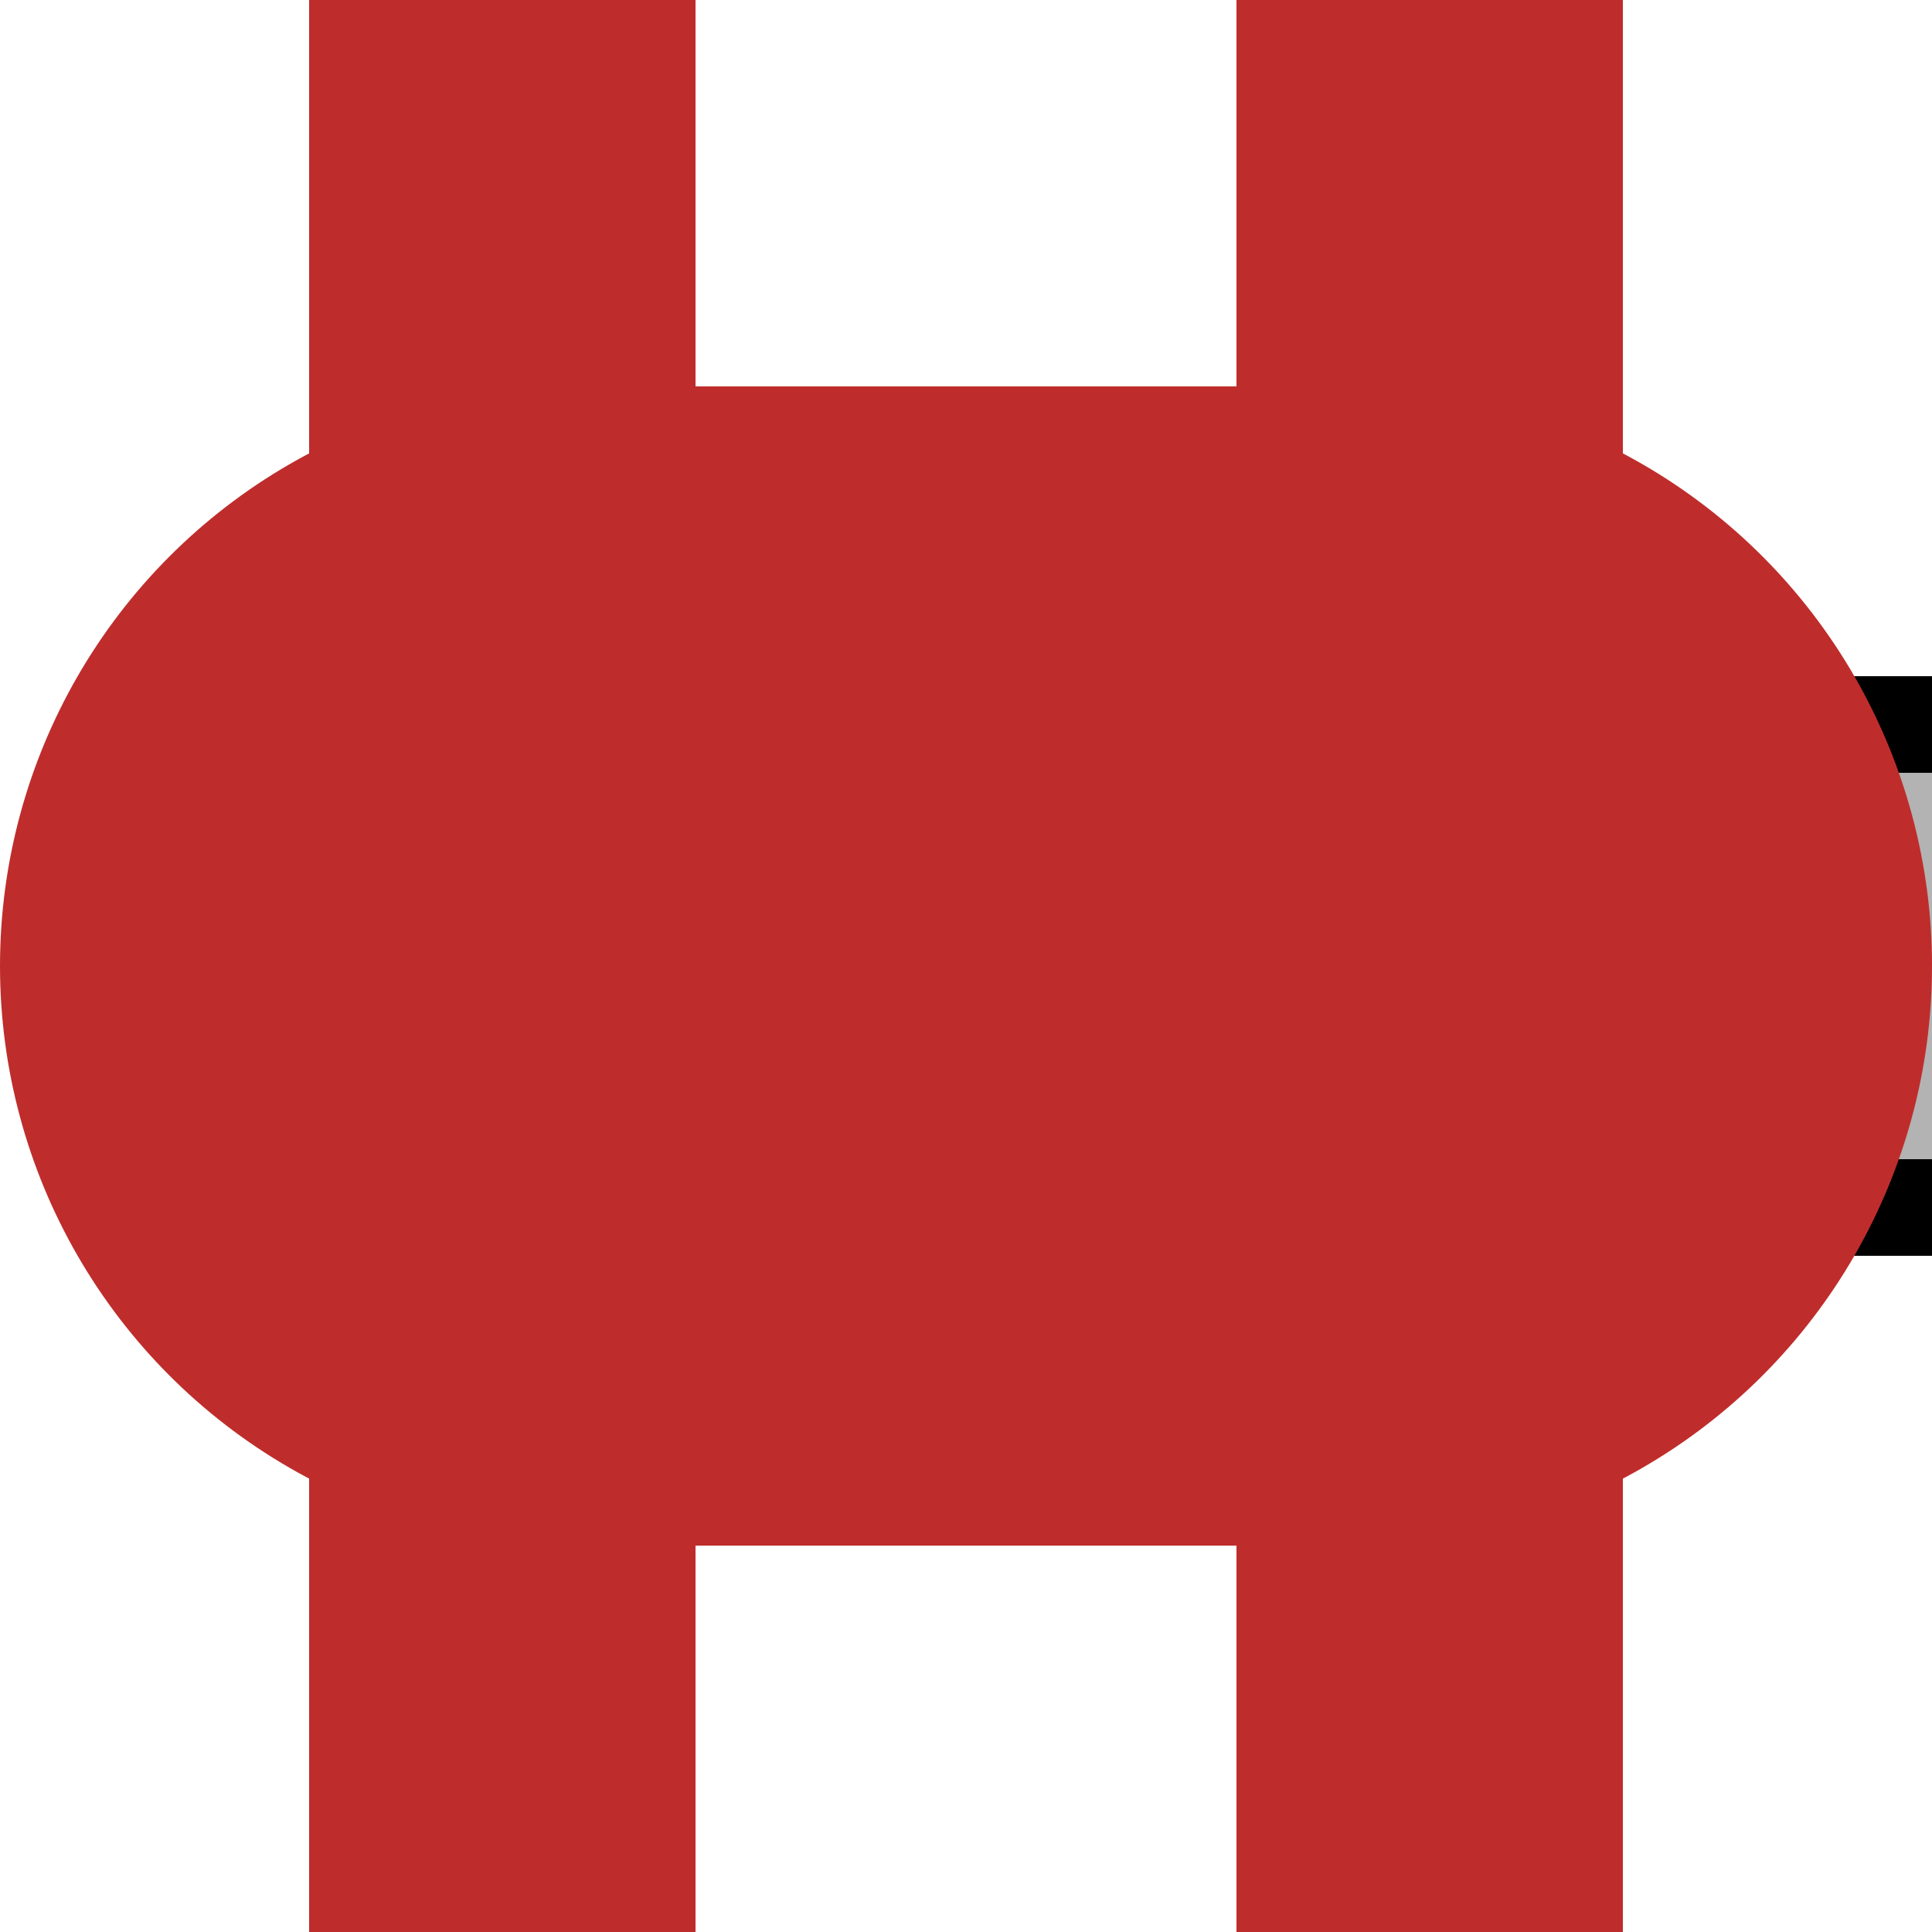
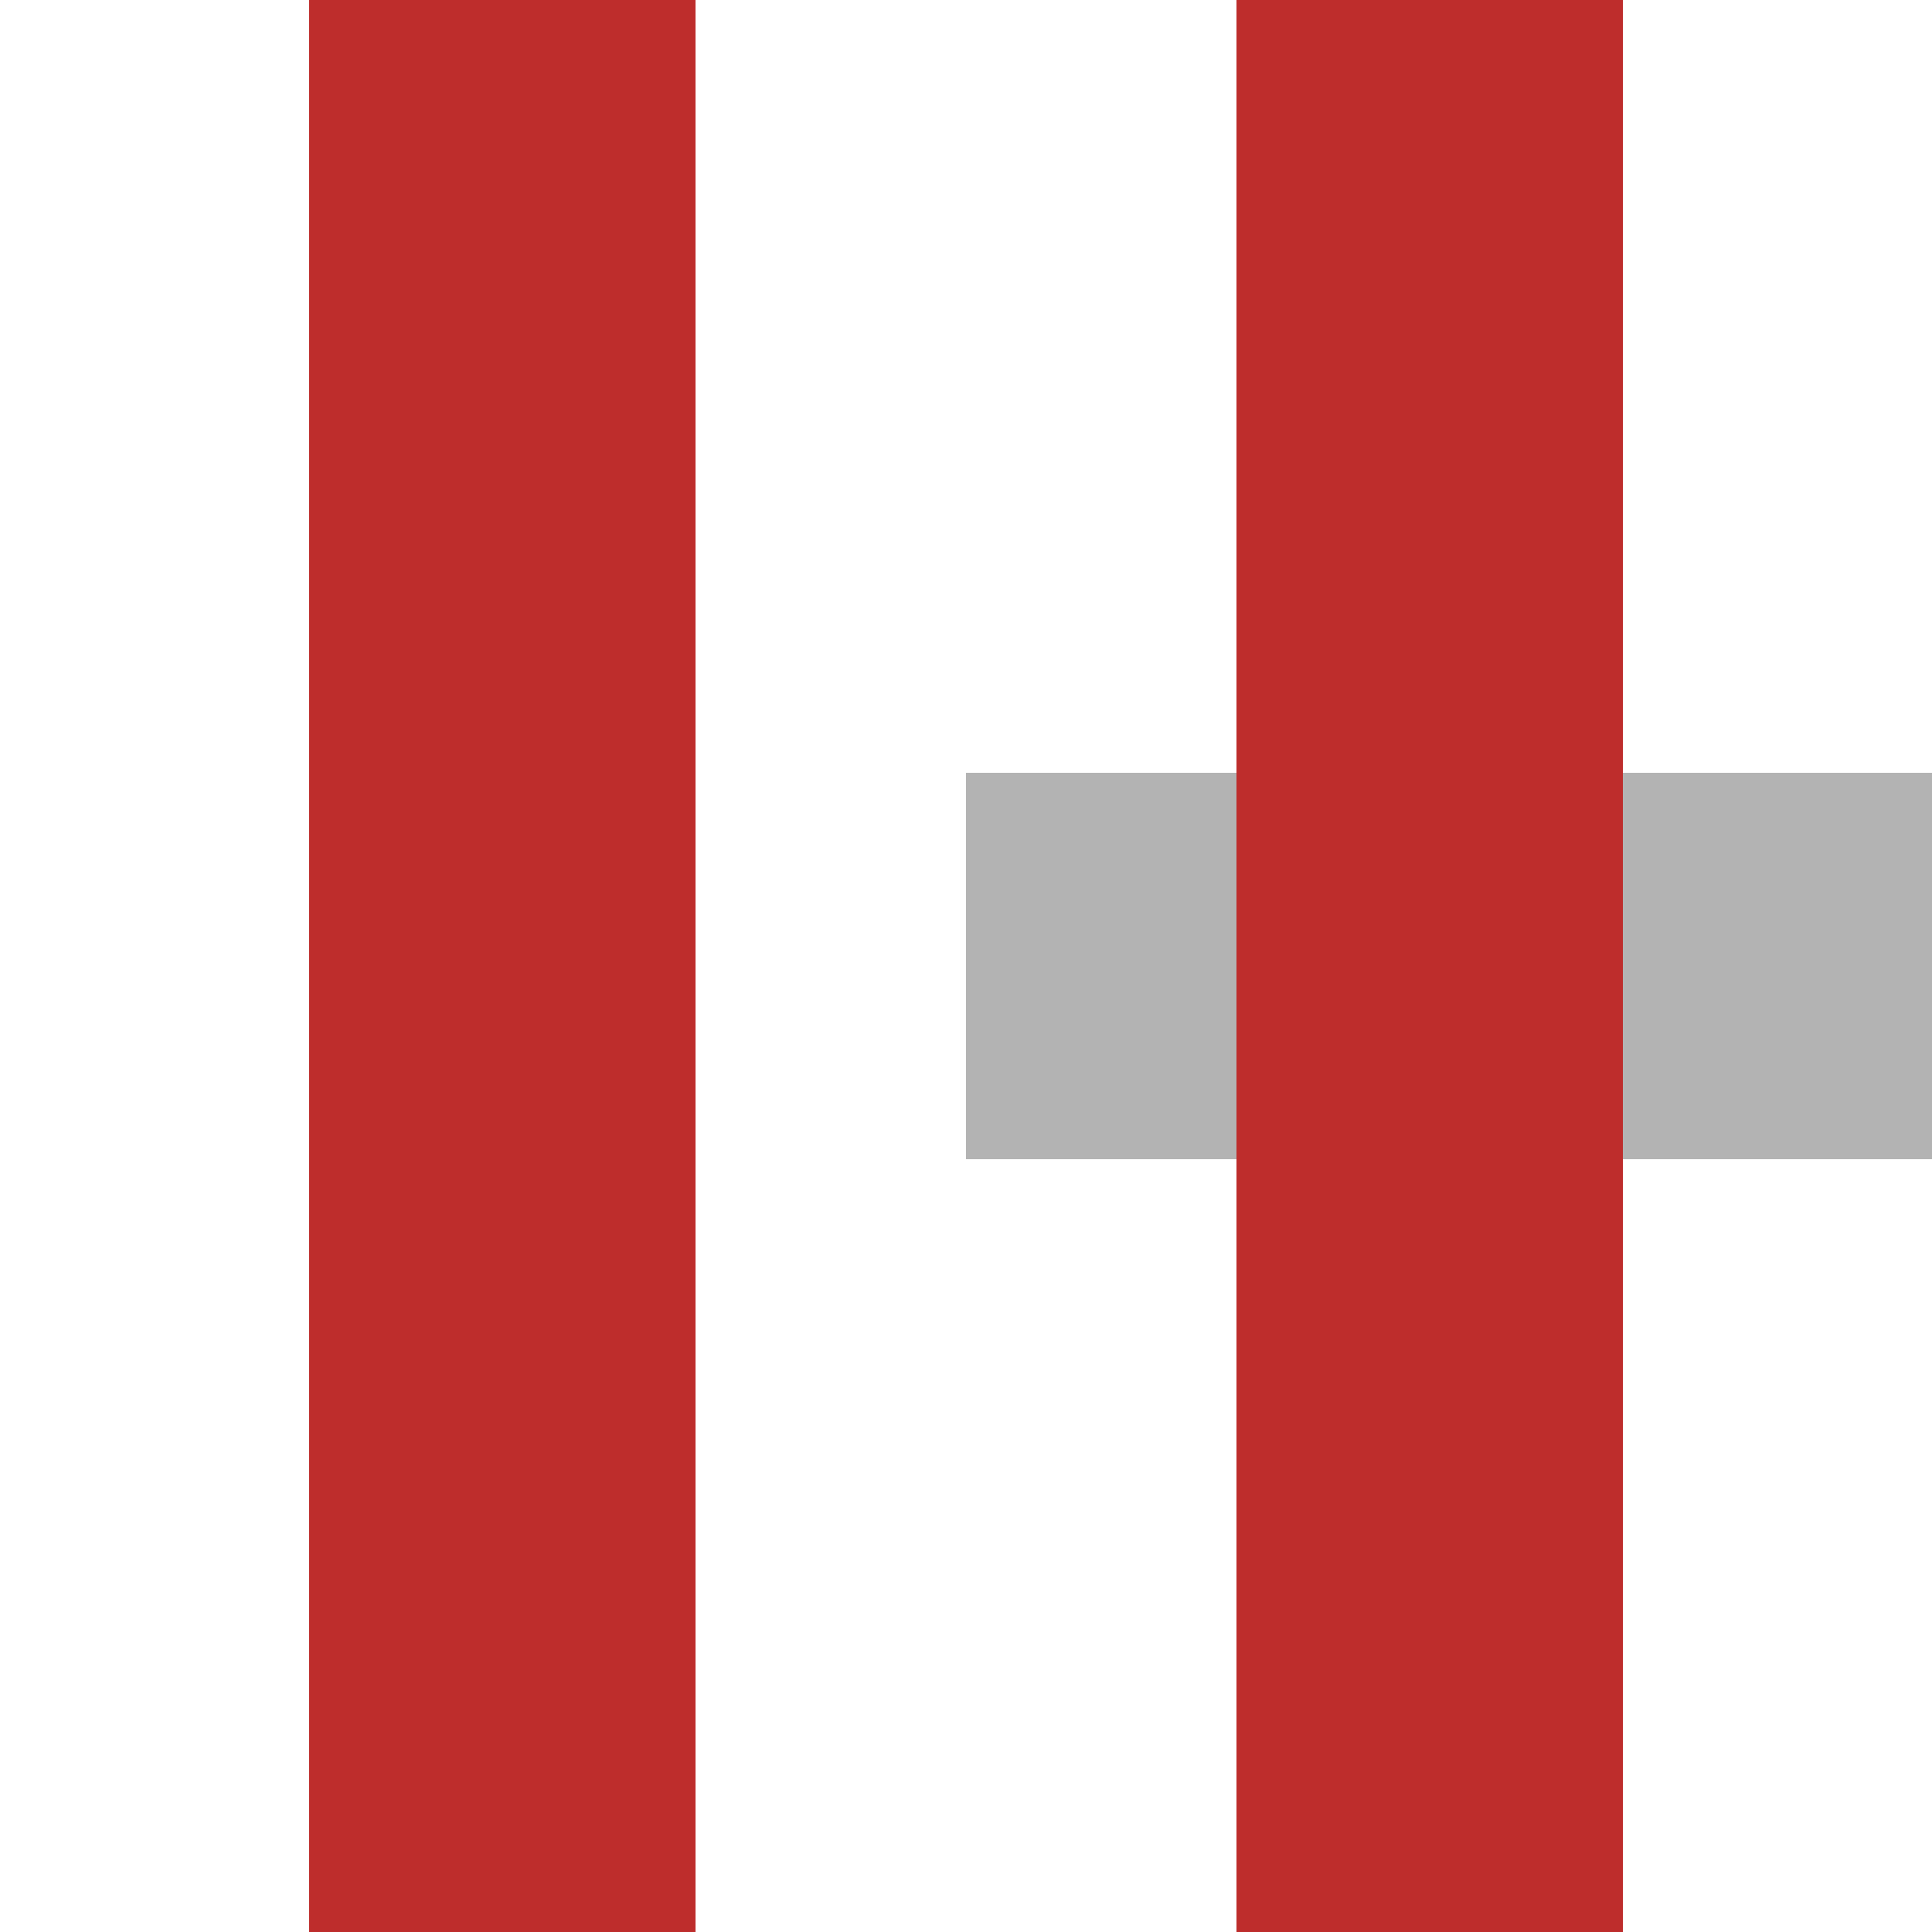
<svg xmlns="http://www.w3.org/2000/svg" width="500" height="500" viewBox="0 0 500 500">
  <title>vCPICm</title>
  <rect id="palelink" x="250" y="200" width="500" height="100" fill="#B3B3B3" />
-   <rect id="straplower" x="250" y="300" width="500" height="25" fill="black" />
-   <rect id="strapupper" x="250" y="175" width="500" height="25" fill="black" />
  <g style="fill:#be2d2c; stroke:none;">
    <rect x="320" y="0" width="100" height="500" />
    <rect x="80" y="0" width="100" height="500" />
-     <rect x="150" y="100" width="200" height="300" />
-     <ellipse cx="350" cy="250" rx="150" ry="150" />
-     <ellipse cx="150" cy="250" rx="150" ry="150" />
  </g>
</svg>